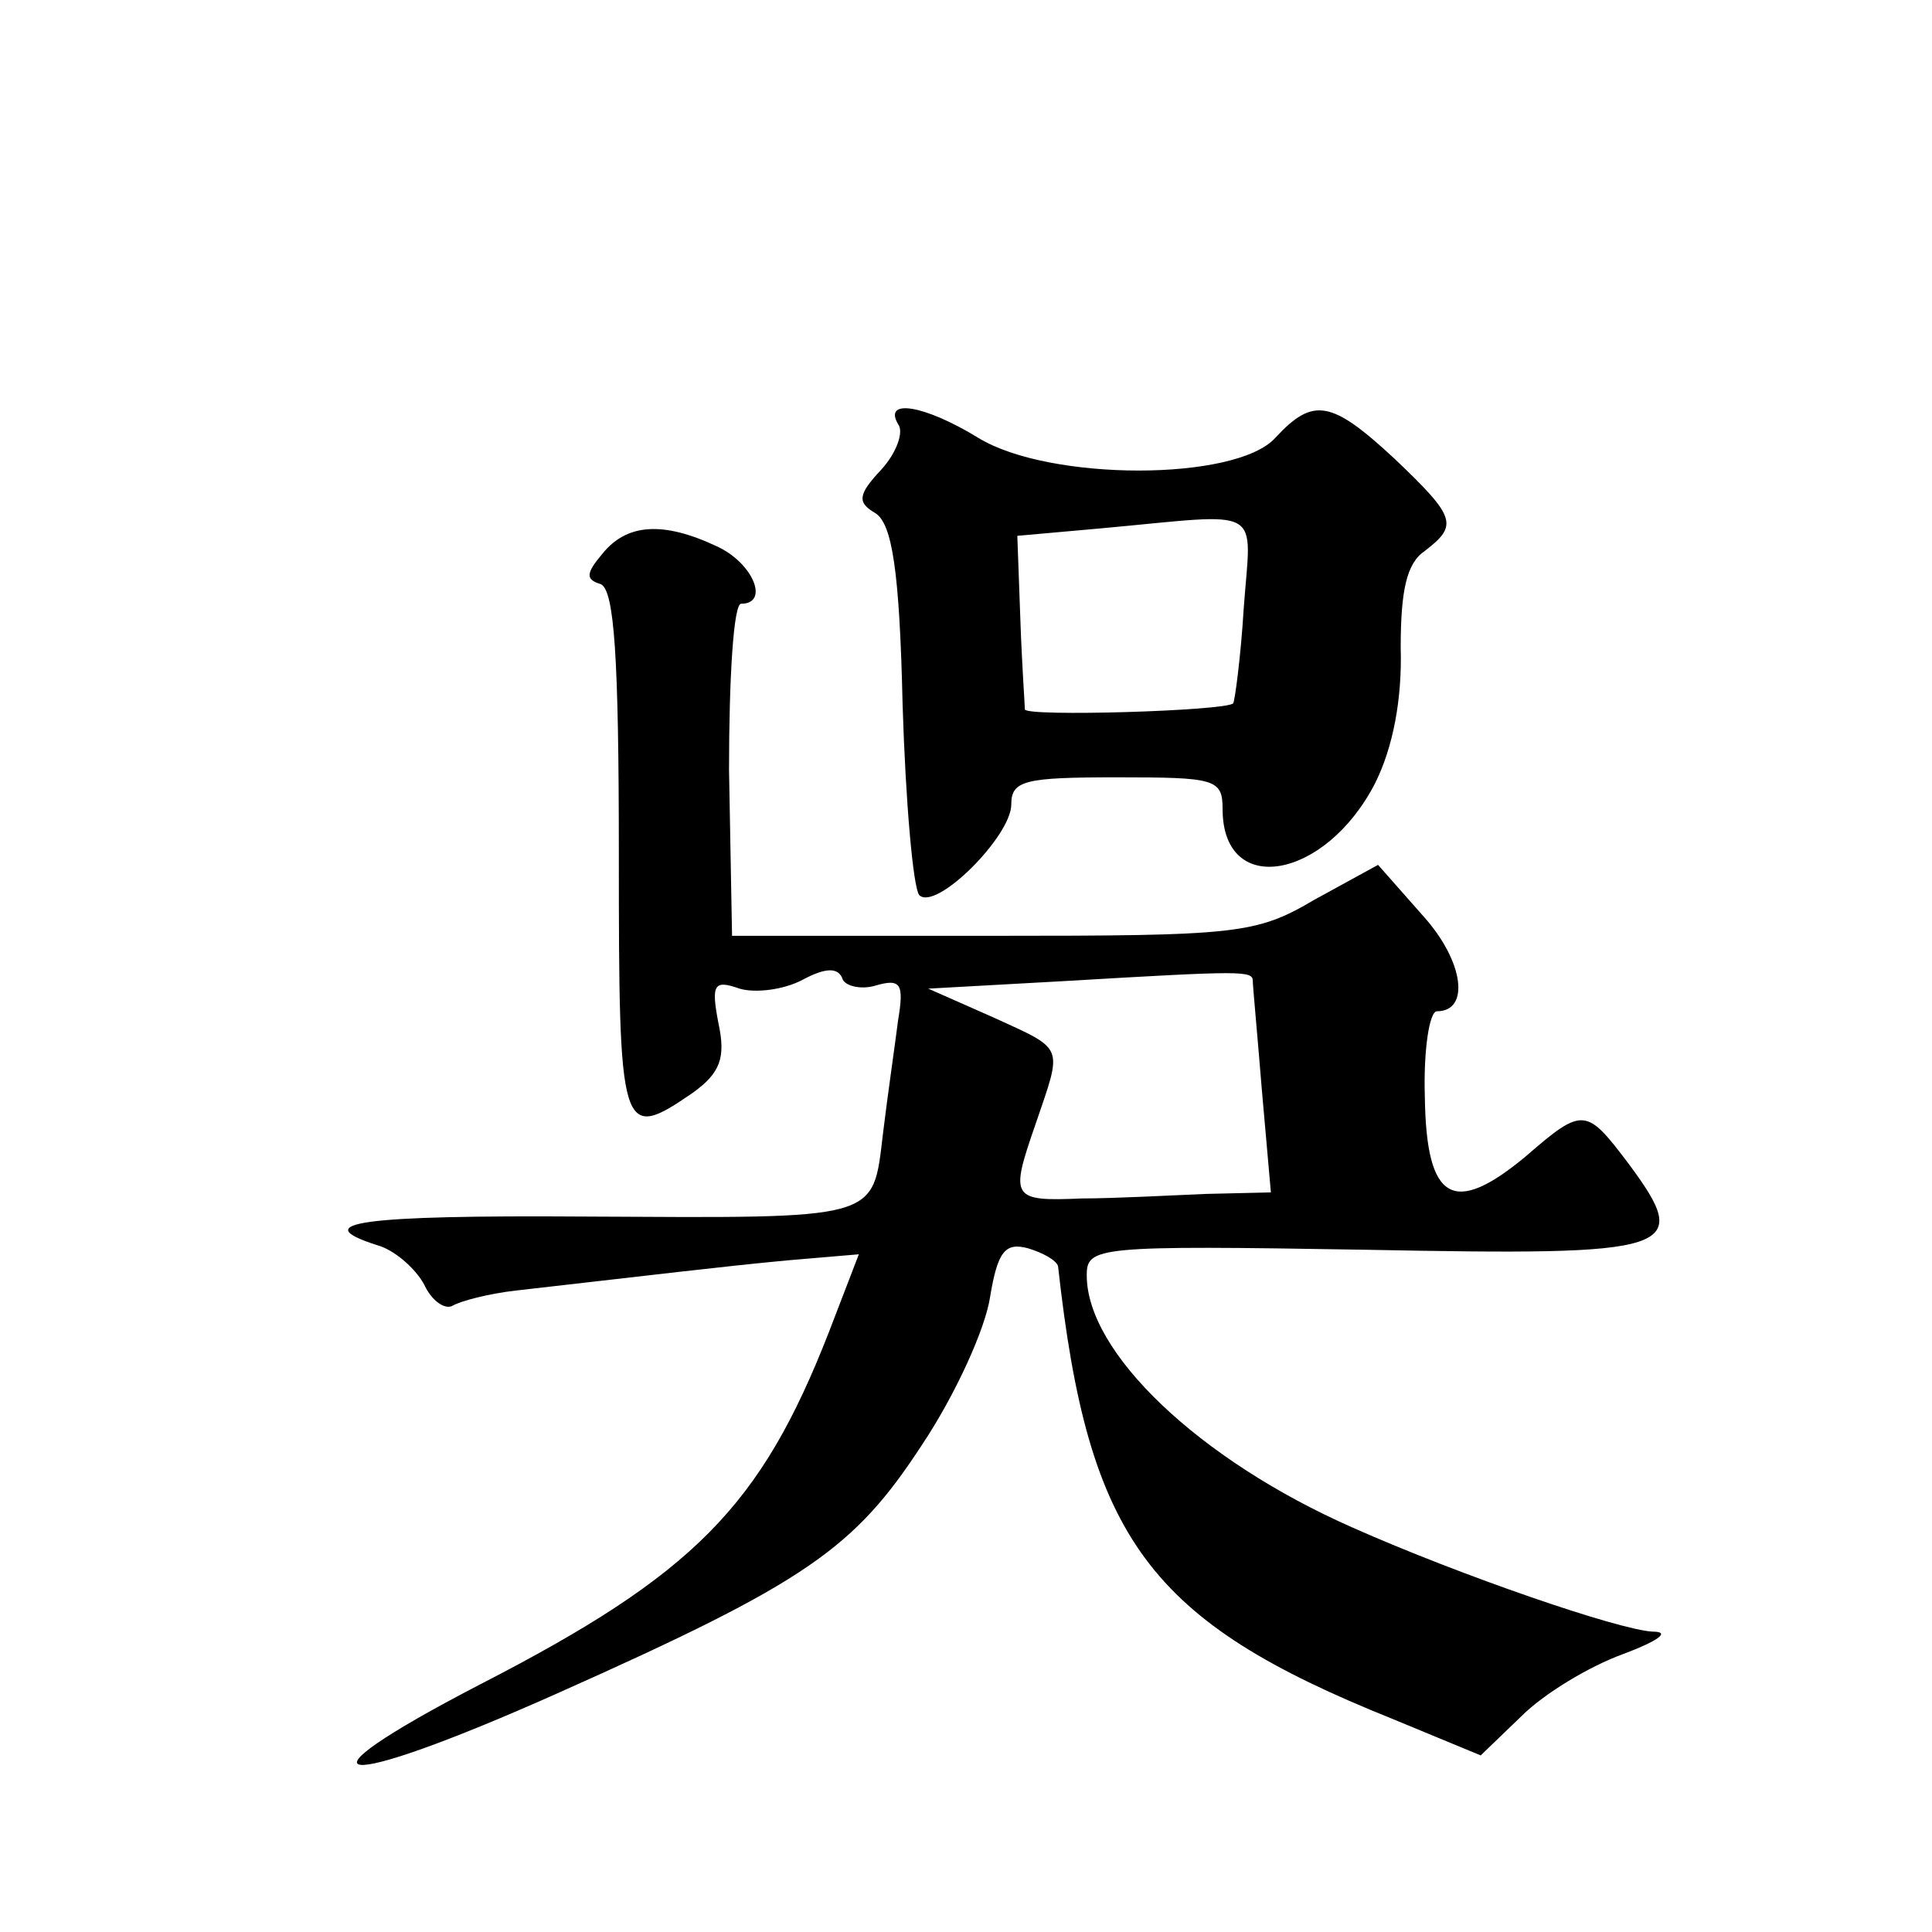
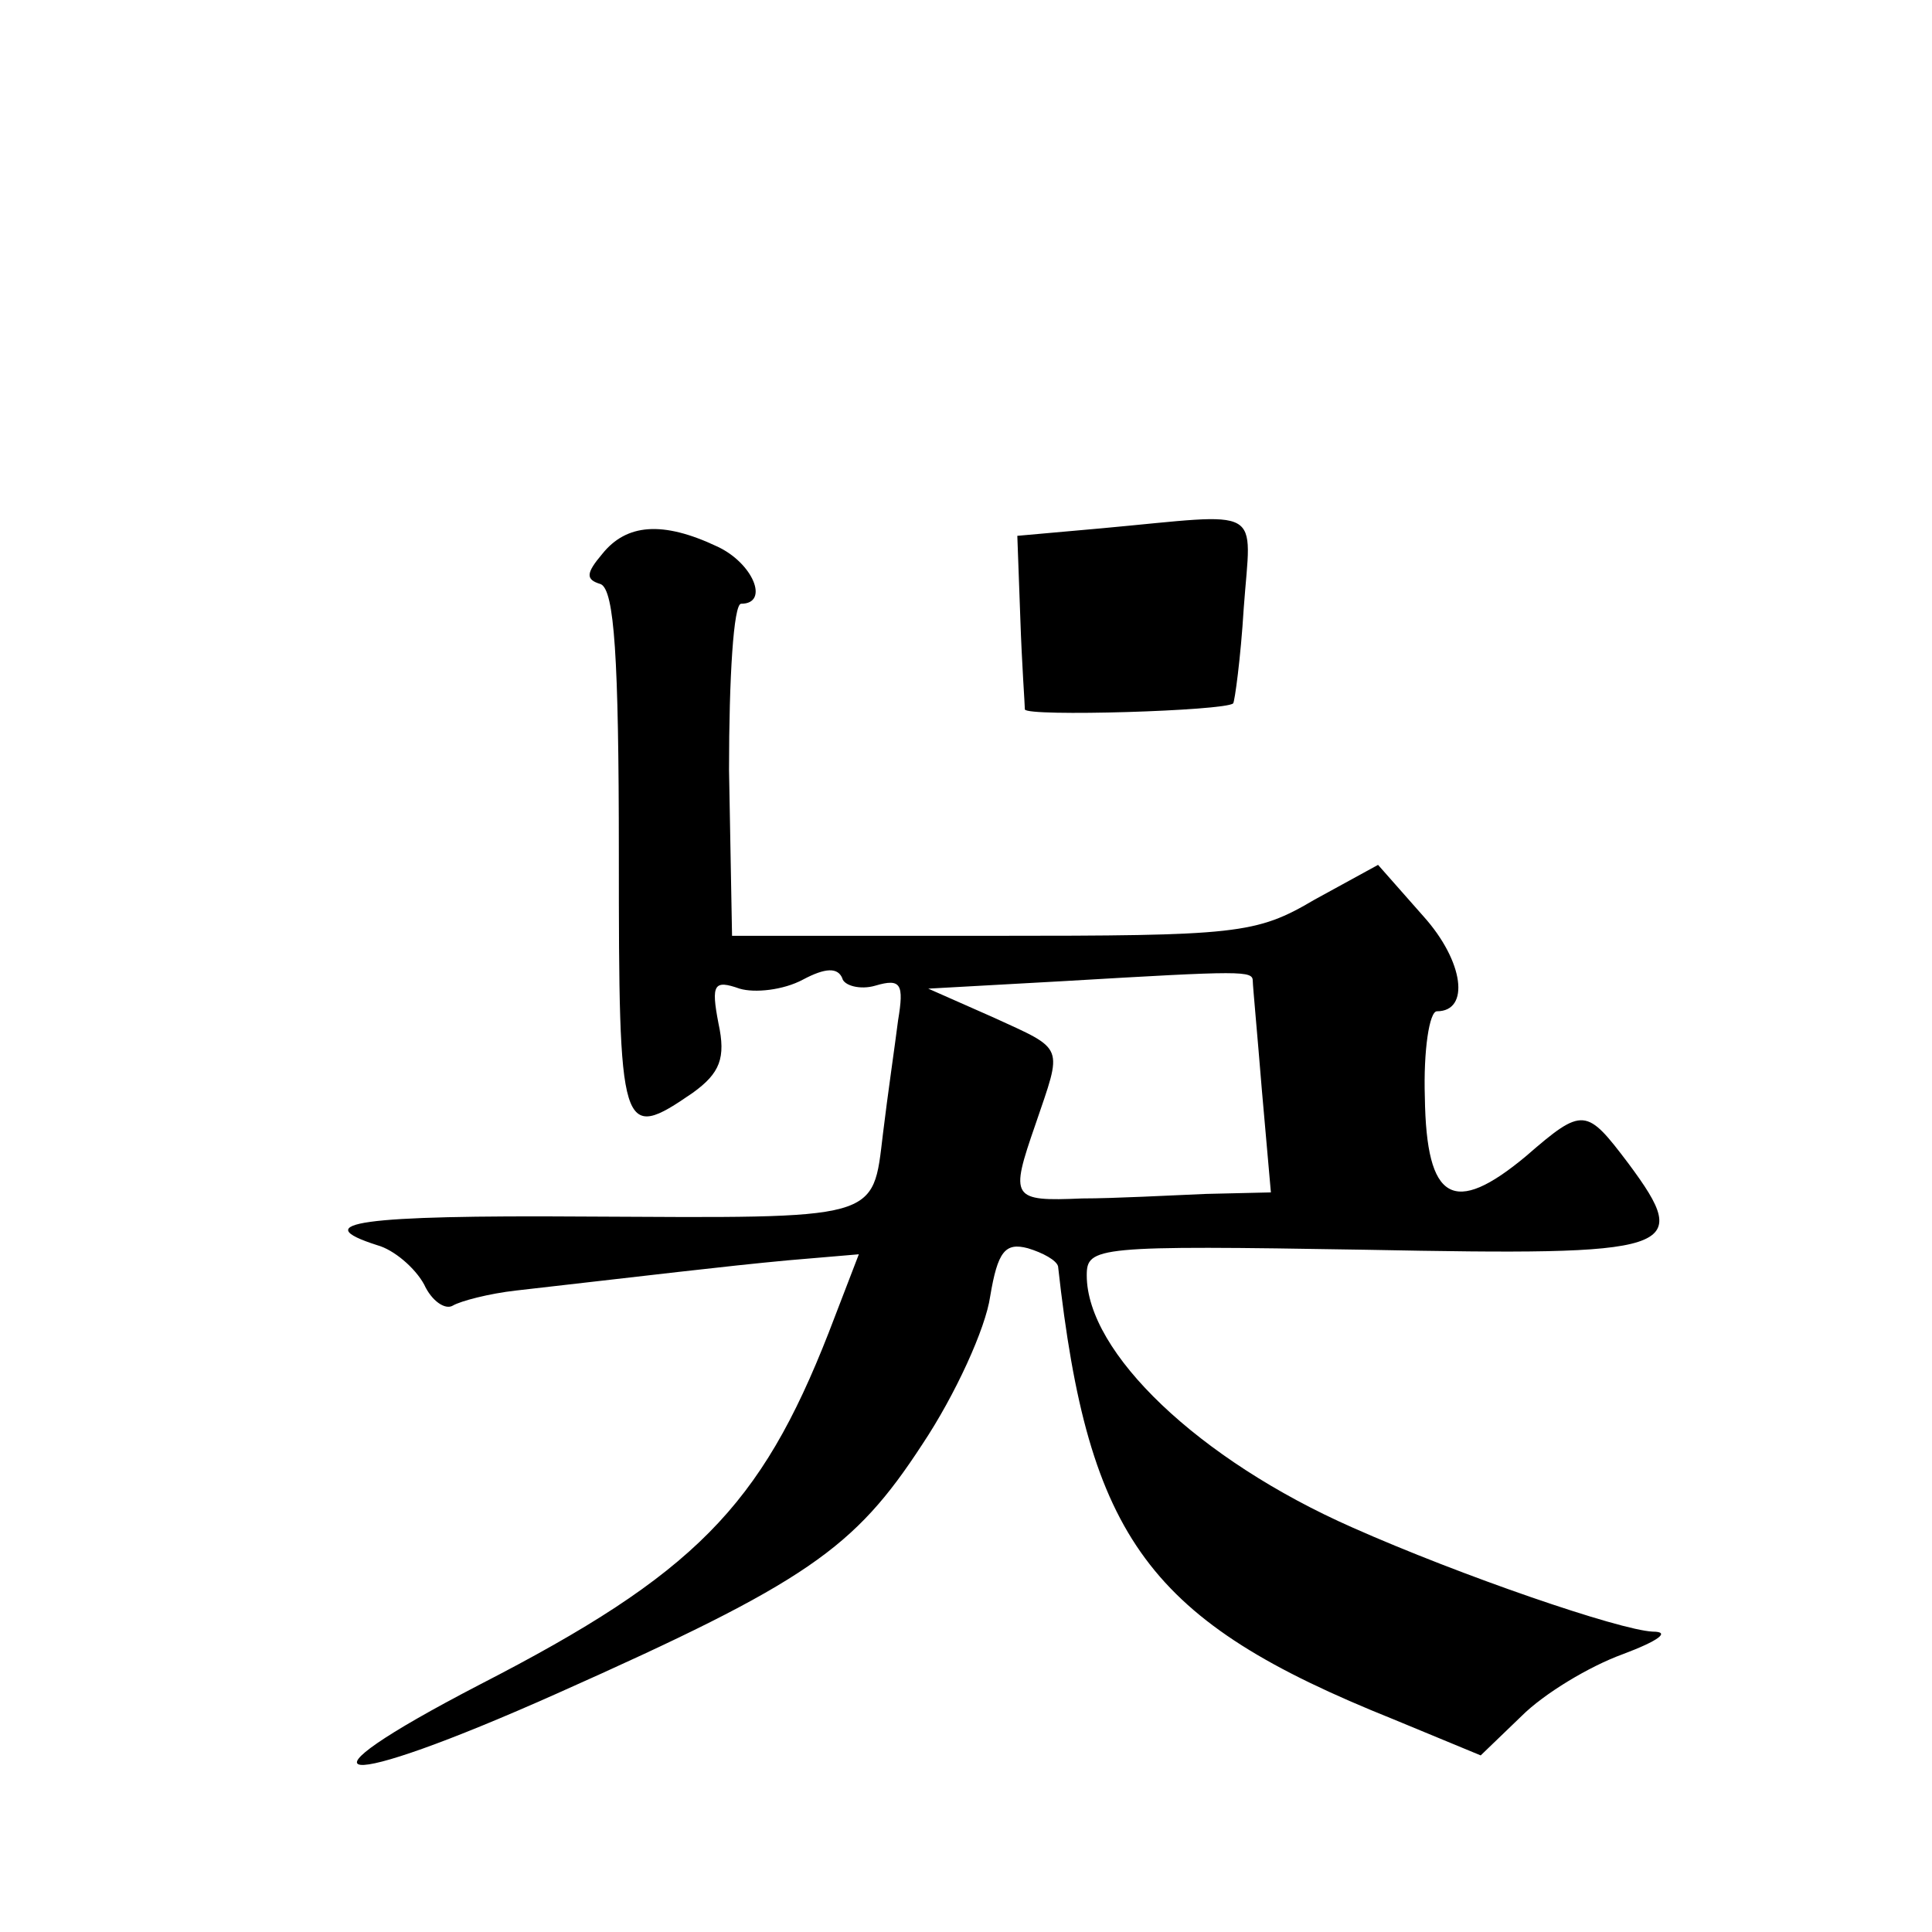
<svg xmlns="http://www.w3.org/2000/svg" version="1.0" width="128pt" height="128pt" viewBox="0 0 128 128" preserveAspectRatio="xMidYMid meet">
  <g transform="translate(0,128) scale(0.1,-0.1)" fill="#0" stroke="none">
-     <path d="M595 999 c4 -5 -1 -19 -11 -30 -16 -17 -16 -22 -4 -29 11 -7 16 -38 18 -127 2 -65 7 -121 11 -126 11 -11 61 39 61 60 0 16 9 18 70 18 65 0 70 -1 70 -21 0 -59 68 -47 101 17 12 24 18 56 17 90 0 38 4 56 16 64 22 17 21 22 -20 61 -42 39 -54 41 -79 14 -26 -29 -150 -29 -197 0 -36 22 -63 26 -53 9z m229 -122 c-2 -33 -6 -62 -7 -63 -5 -5 -137 -9 -138 -4 0 3 -2 30 -3 60 l-2 55 56 5 c109 10 99 16 94 -53z M399 913 c-11 -13 -11 -17 -1 -20 9 -4 12 -48 12 -179 0 -186 1 -191 49 -158 18 13 22 23 17 46 -5 26 -3 29 14 23 10 -3 29 -1 42 6 15 8 23 8 26 1 1 -5 12 -8 22 -5 17 5 19 1 15 -23 -2 -16 -7 -50 -10 -75 -7 -58 -1 -56 -198 -55 -148 1 -184 -4 -137 -19 11 -3 25 -15 31 -26 5 -11 14 -17 19 -14 5 3 24 8 42 10 88 10 137 16 180 20 l47 4 -20 -52 c-45 -115 -89 -160 -231 -233 -131 -68 -97 -72 51 -6 166 74 197 96 242 165 22 33 42 77 45 98 5 30 10 36 25 32 10 -3 19 -8 20 -12 20 -181 60 -235 222 -300 l58 -24 27 26 c15 15 45 33 67 41 24 9 32 15 20 15 -22 1 -127 37 -199 69 -102 45 -176 116 -176 167 0 19 6 20 185 17 206 -4 217 -1 174 57 -28 37 -30 38 -68 5 -48 -40 -66 -30 -67 39 -1 31 3 57 8 57 22 0 18 33 -9 63 l-30 34 -42 -23 c-39 -23 -51 -24 -214 -24 l-172 0 -2 110 c0 61 3 110 8 110 19 0 8 27 -16 38 -36 17 -60 15 -76 -5z m431 -283 c0 -3 3 -35 6 -72 l6 -68 -43 -1 c-24 -1 -61 -3 -82 -3 -47 -2 -48 0 -31 49 18 53 20 49 -28 71 l-43 19 90 5 c119 7 125 7 125 0z" />
+     <path d="M595 999 z m229 -122 c-2 -33 -6 -62 -7 -63 -5 -5 -137 -9 -138 -4 0 3 -2 30 -3 60 l-2 55 56 5 c109 10 99 16 94 -53z M399 913 c-11 -13 -11 -17 -1 -20 9 -4 12 -48 12 -179 0 -186 1 -191 49 -158 18 13 22 23 17 46 -5 26 -3 29 14 23 10 -3 29 -1 42 6 15 8 23 8 26 1 1 -5 12 -8 22 -5 17 5 19 1 15 -23 -2 -16 -7 -50 -10 -75 -7 -58 -1 -56 -198 -55 -148 1 -184 -4 -137 -19 11 -3 25 -15 31 -26 5 -11 14 -17 19 -14 5 3 24 8 42 10 88 10 137 16 180 20 l47 4 -20 -52 c-45 -115 -89 -160 -231 -233 -131 -68 -97 -72 51 -6 166 74 197 96 242 165 22 33 42 77 45 98 5 30 10 36 25 32 10 -3 19 -8 20 -12 20 -181 60 -235 222 -300 l58 -24 27 26 c15 15 45 33 67 41 24 9 32 15 20 15 -22 1 -127 37 -199 69 -102 45 -176 116 -176 167 0 19 6 20 185 17 206 -4 217 -1 174 57 -28 37 -30 38 -68 5 -48 -40 -66 -30 -67 39 -1 31 3 57 8 57 22 0 18 33 -9 63 l-30 34 -42 -23 c-39 -23 -51 -24 -214 -24 l-172 0 -2 110 c0 61 3 110 8 110 19 0 8 27 -16 38 -36 17 -60 15 -76 -5z m431 -283 c0 -3 3 -35 6 -72 l6 -68 -43 -1 c-24 -1 -61 -3 -82 -3 -47 -2 -48 0 -31 49 18 53 20 49 -28 71 l-43 19 90 5 c119 7 125 7 125 0z" />
  </g>
</svg>